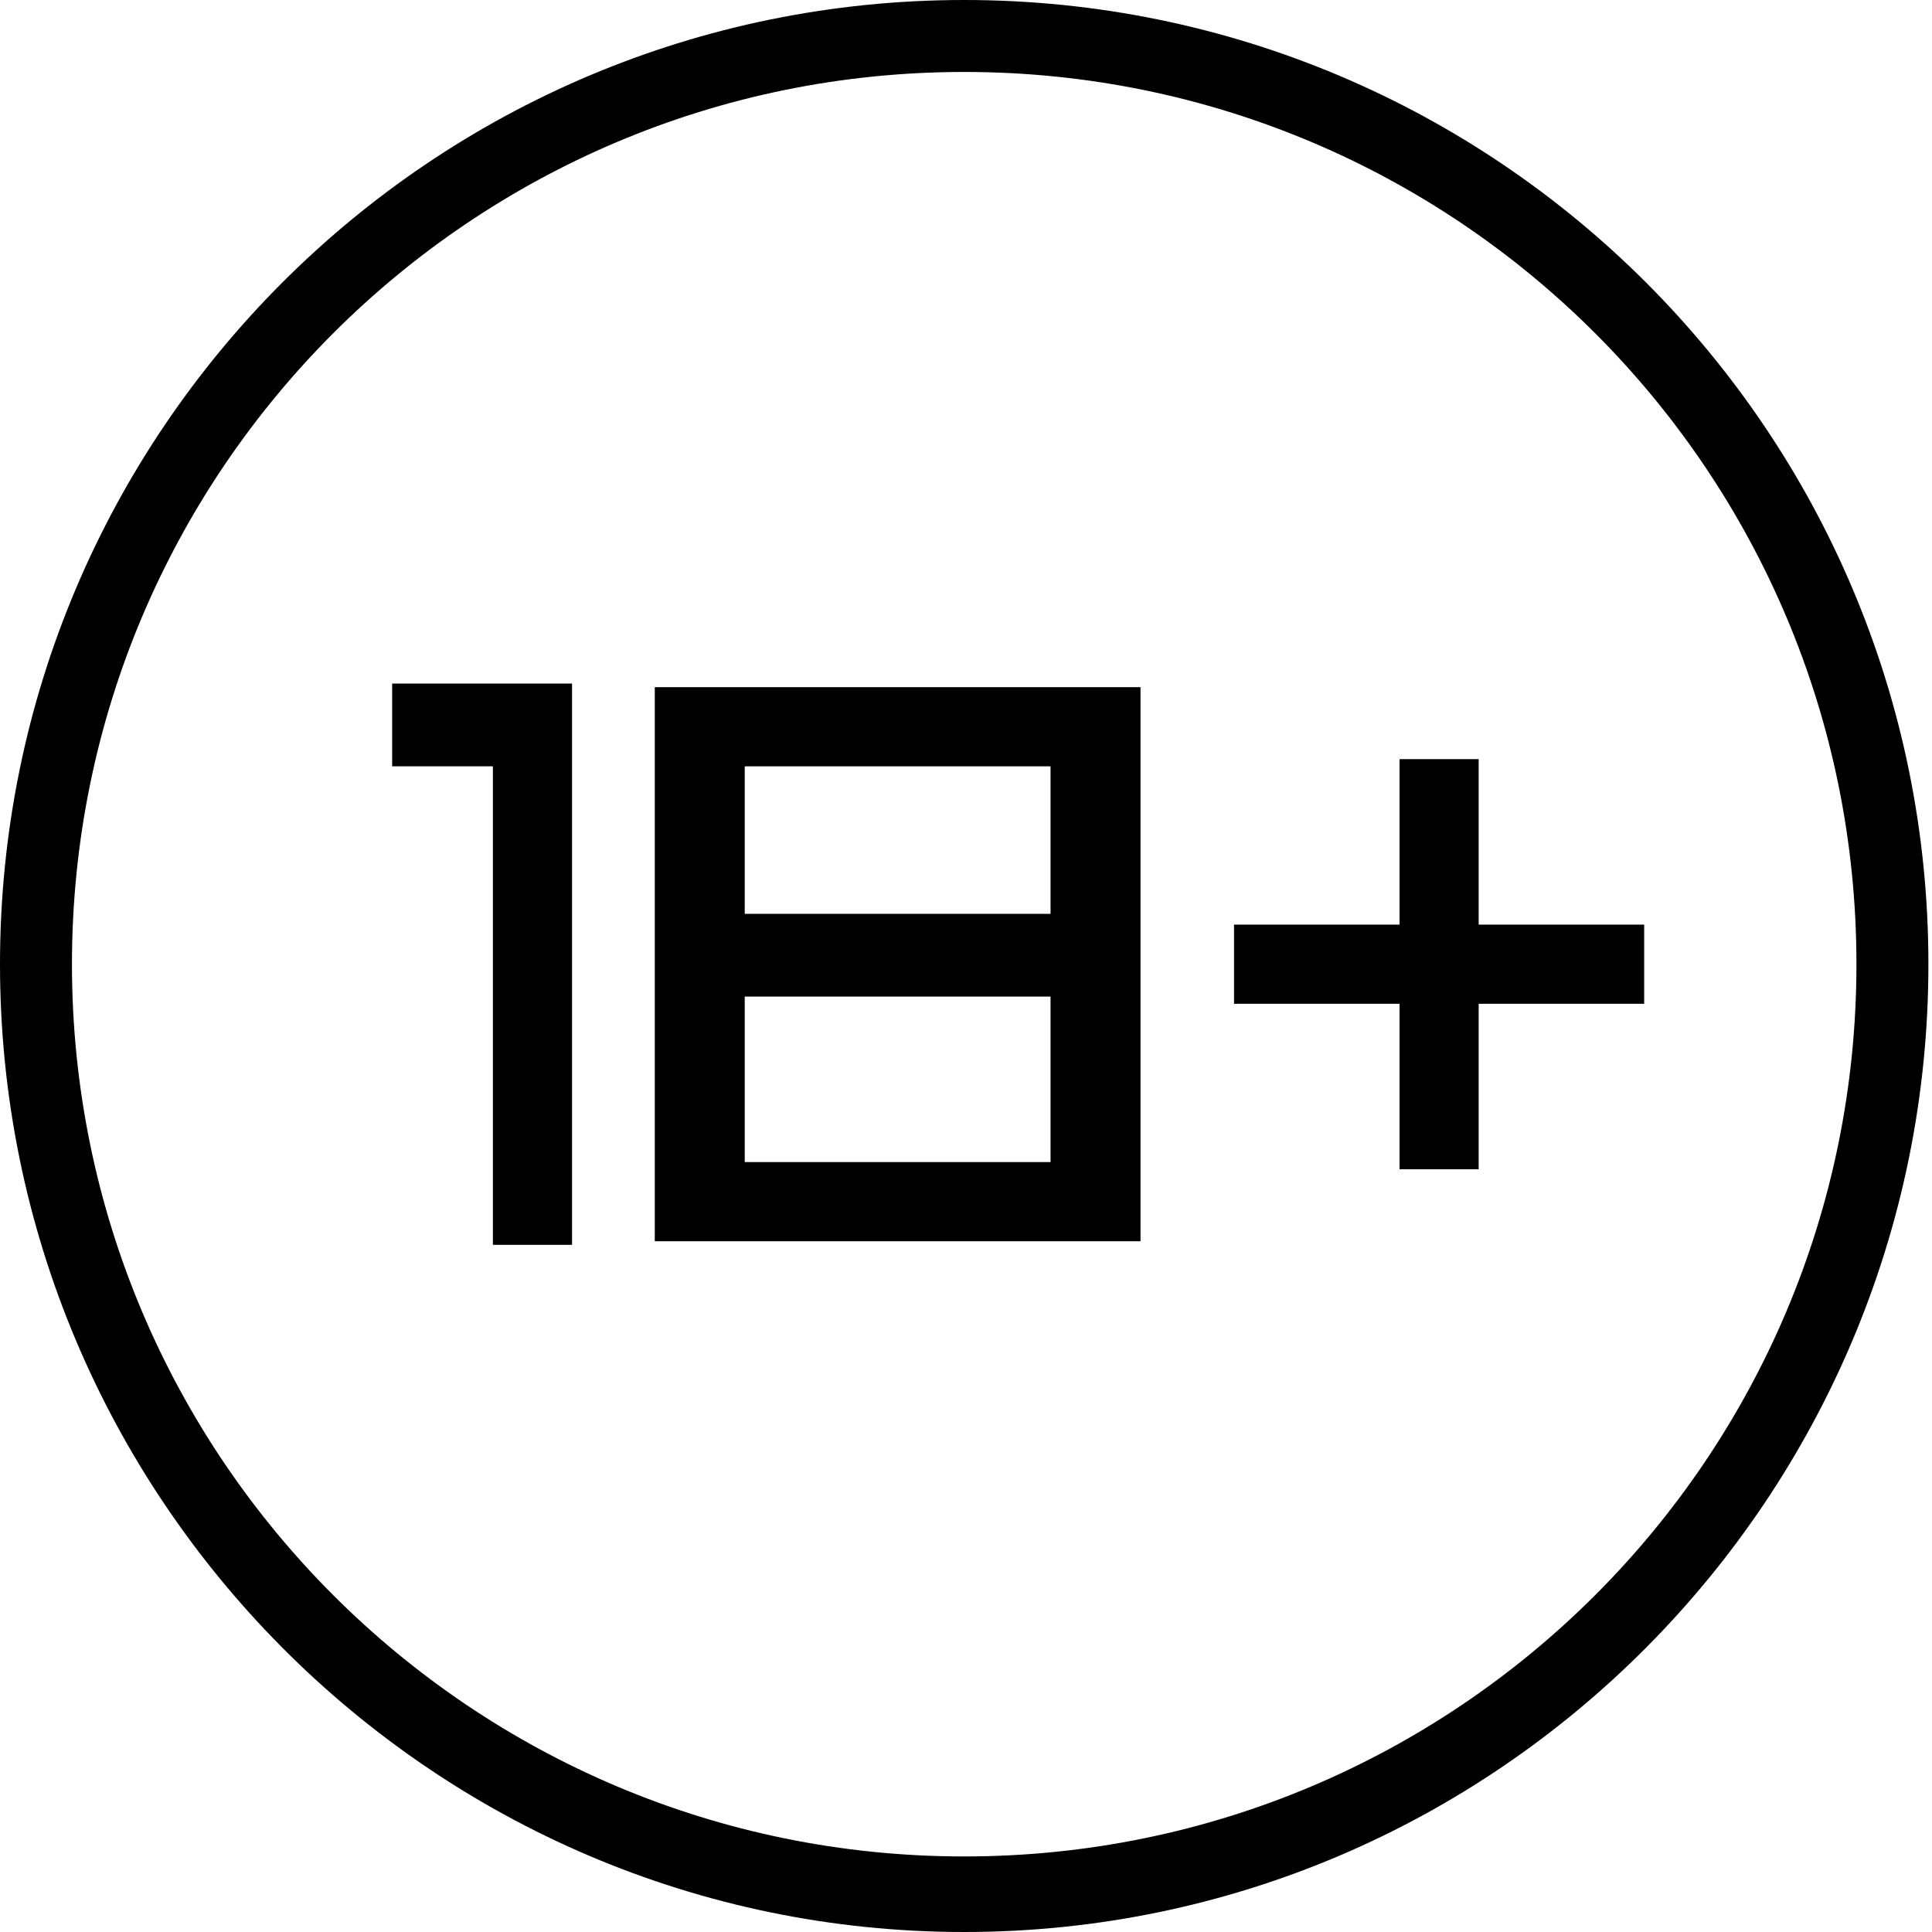
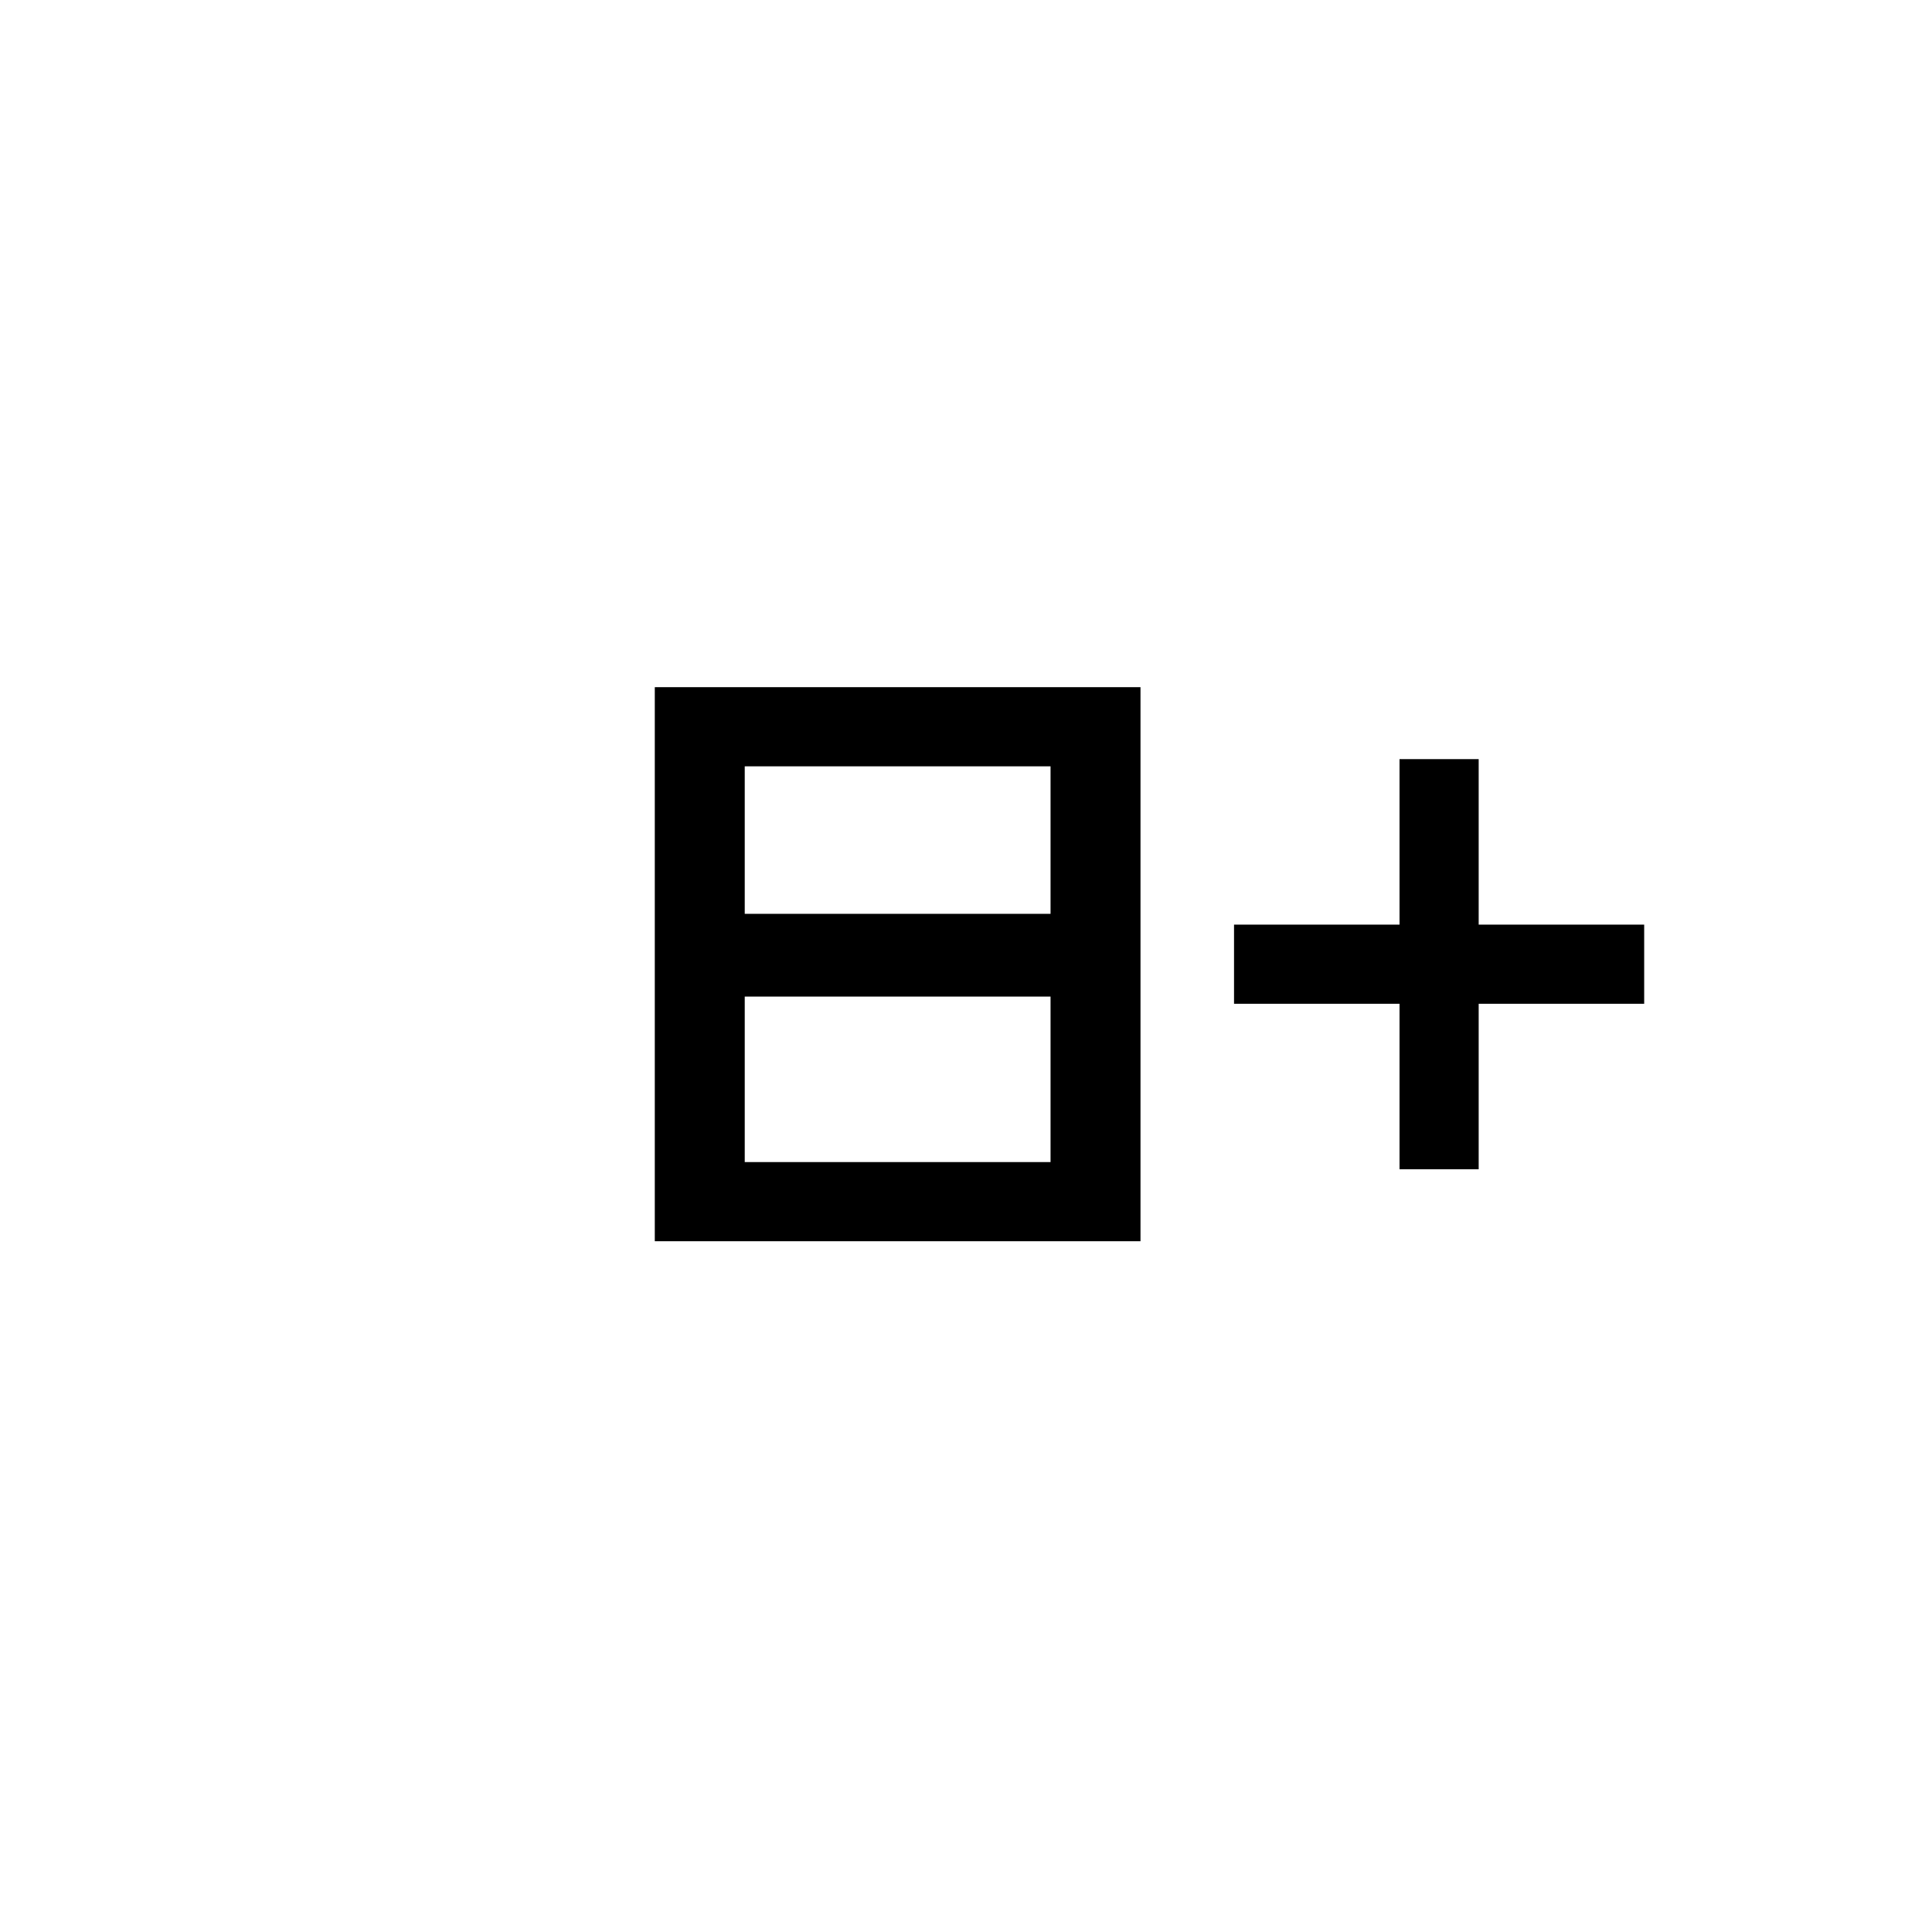
<svg xmlns="http://www.w3.org/2000/svg" id="Layer_1" x="0px" y="0px" viewBox="0 0 53.7 53.7" style="enable-background:new 0 0 53.7 53.7;" xml:space="preserve">
  <g>
    <g>
-       <path d="M16,34.6h-2.3V21.3h-2.8v-2.3h5V34.6z" />
      <path d="M41.1,27.9v4.6h-2.2v-4.6h-4.6v-2.2h4.6v-4.6h2.2v4.6h4.6v2.2H41.1z" />
    </g>
  </g>
-   <path d="M26.8,53.7C12,53.7,0,41.6,0,26.8S12,0,26.8,0s26.8,12,26.8,26.8S41.6,53.7,26.8,53.7z M26.8,2C13.1,2,2,13.1,2,26.8 s11.1,24.8,24.8,24.8s24.8-11.1,24.8-24.8S40.5,2,26.8,2z" />
  <g>
    <path d="M31.7,34.5H18.2V19.1h13.5V34.5z M20.7,21.3v4.1h8.5v-4.1H20.7z M20.7,27.7v4.6h8.5v-4.6H20.7z" />
  </g>
</svg>